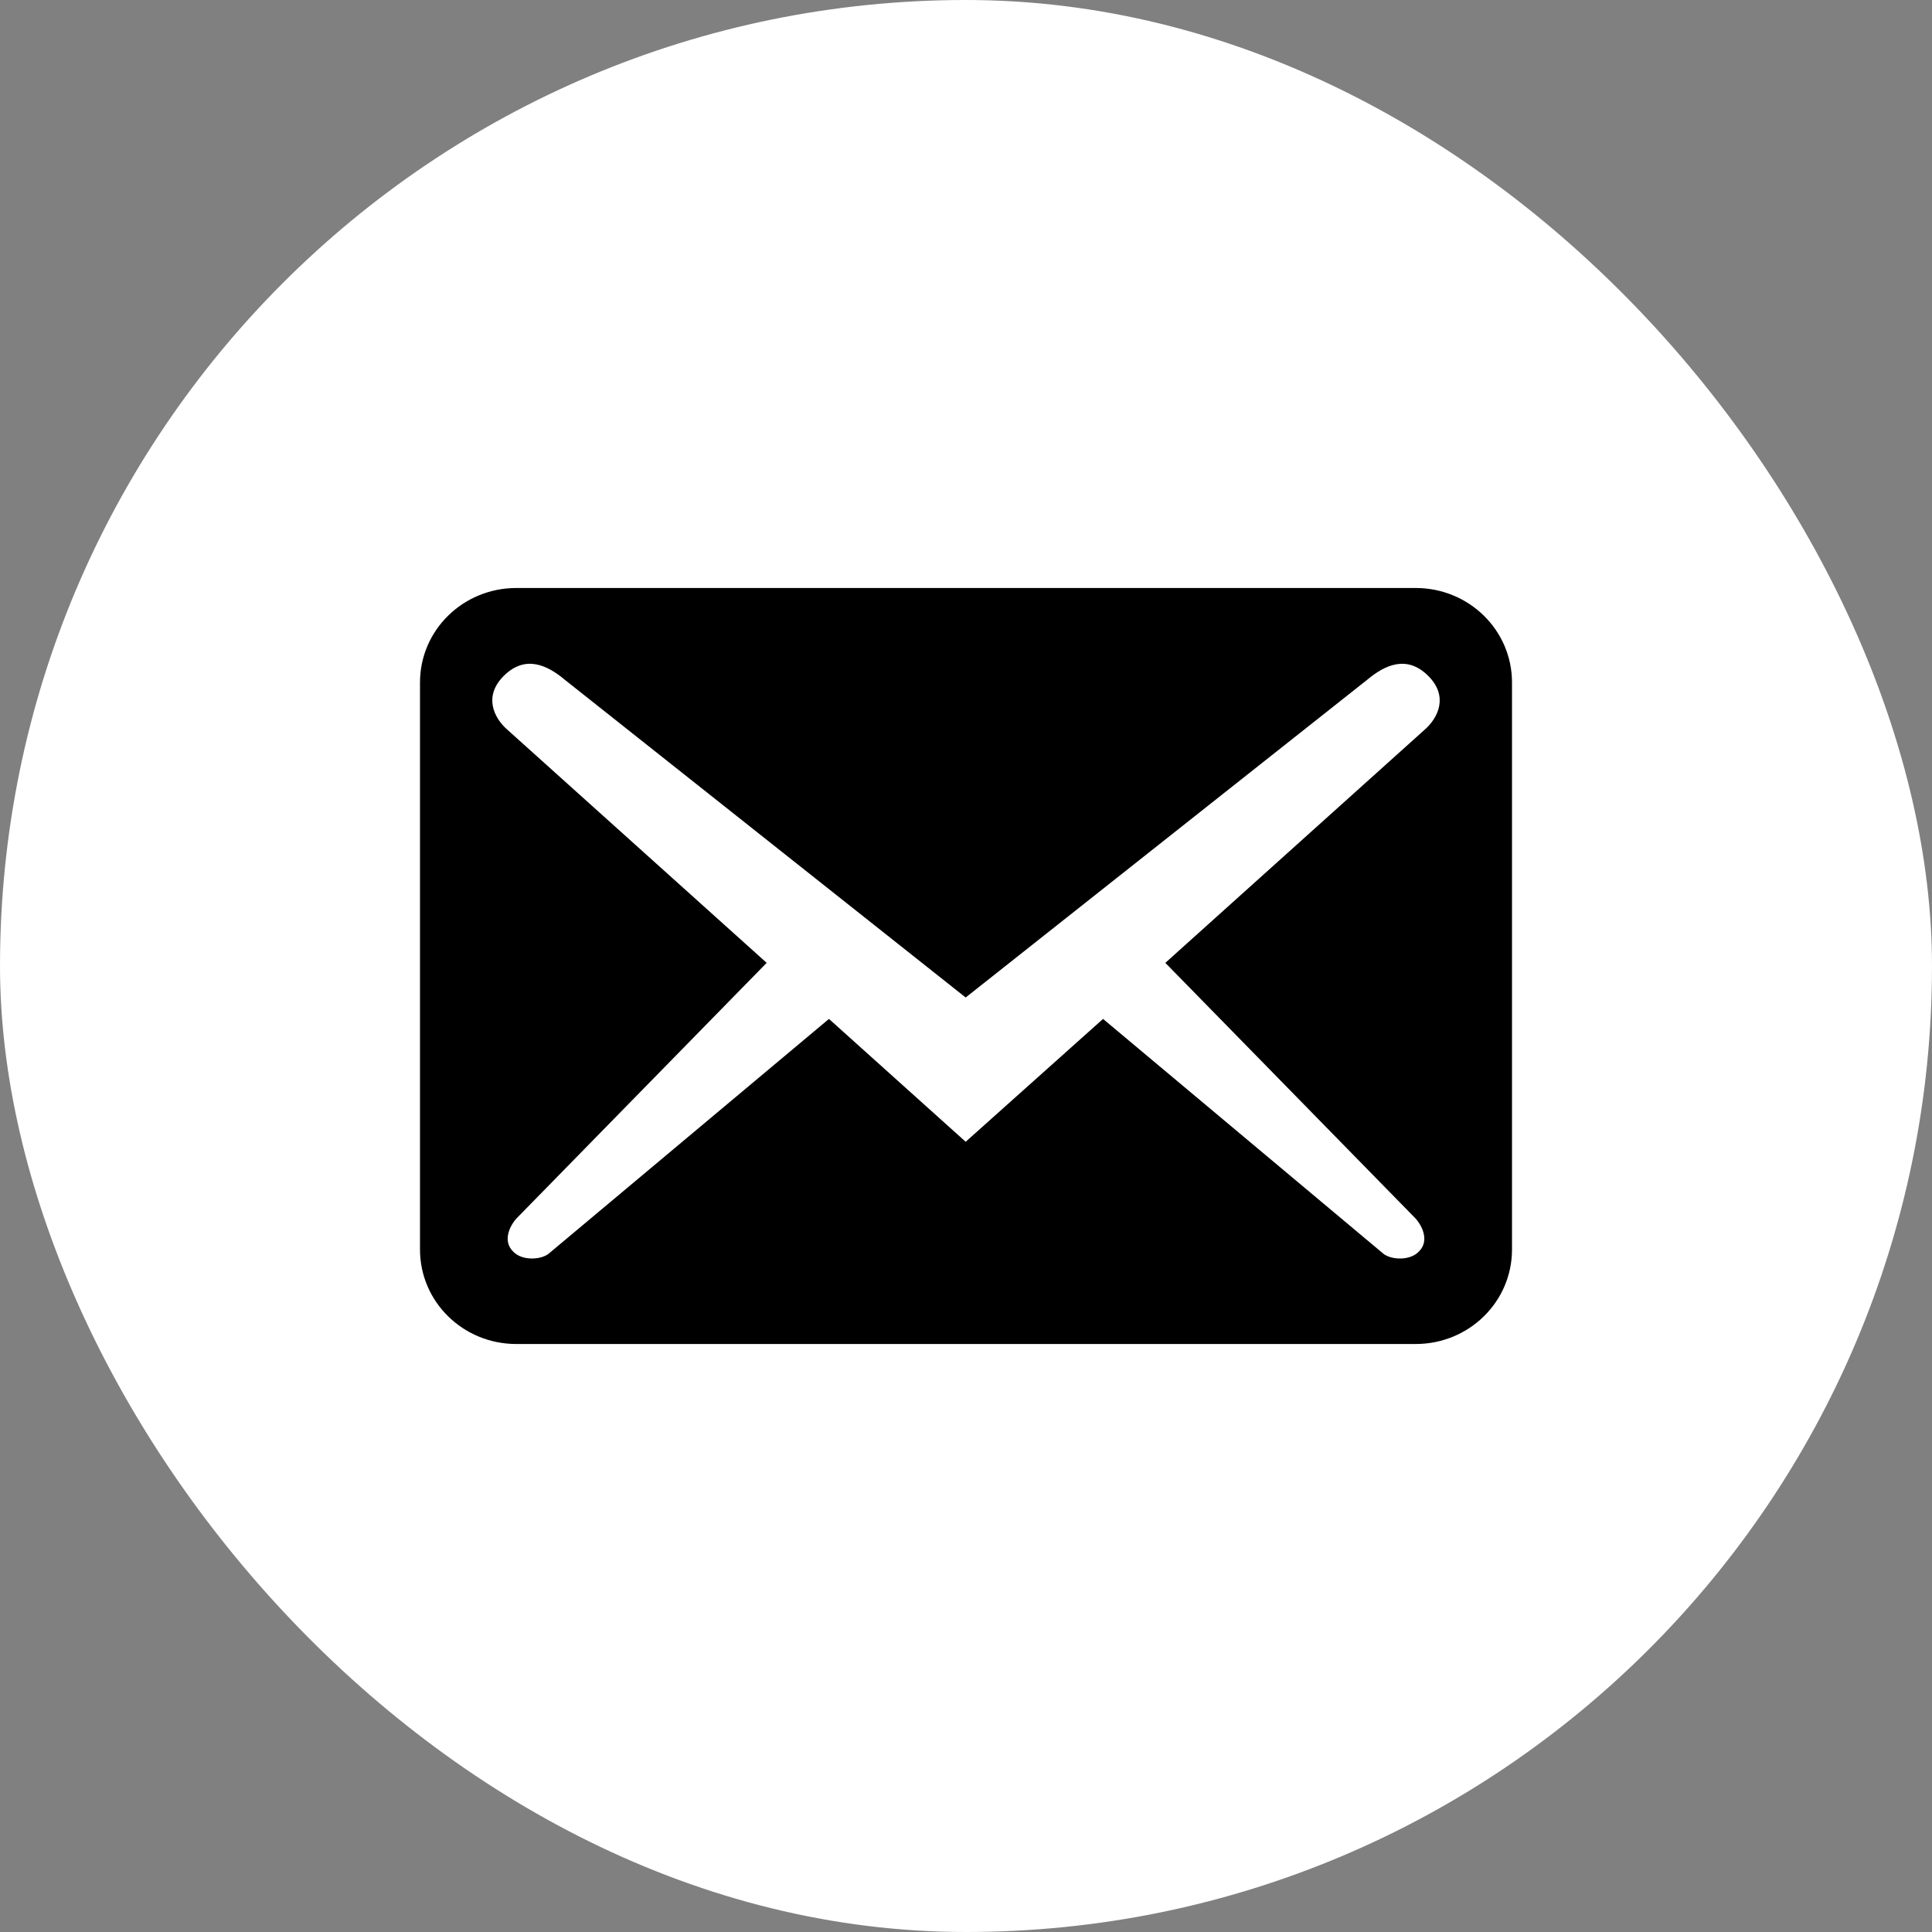
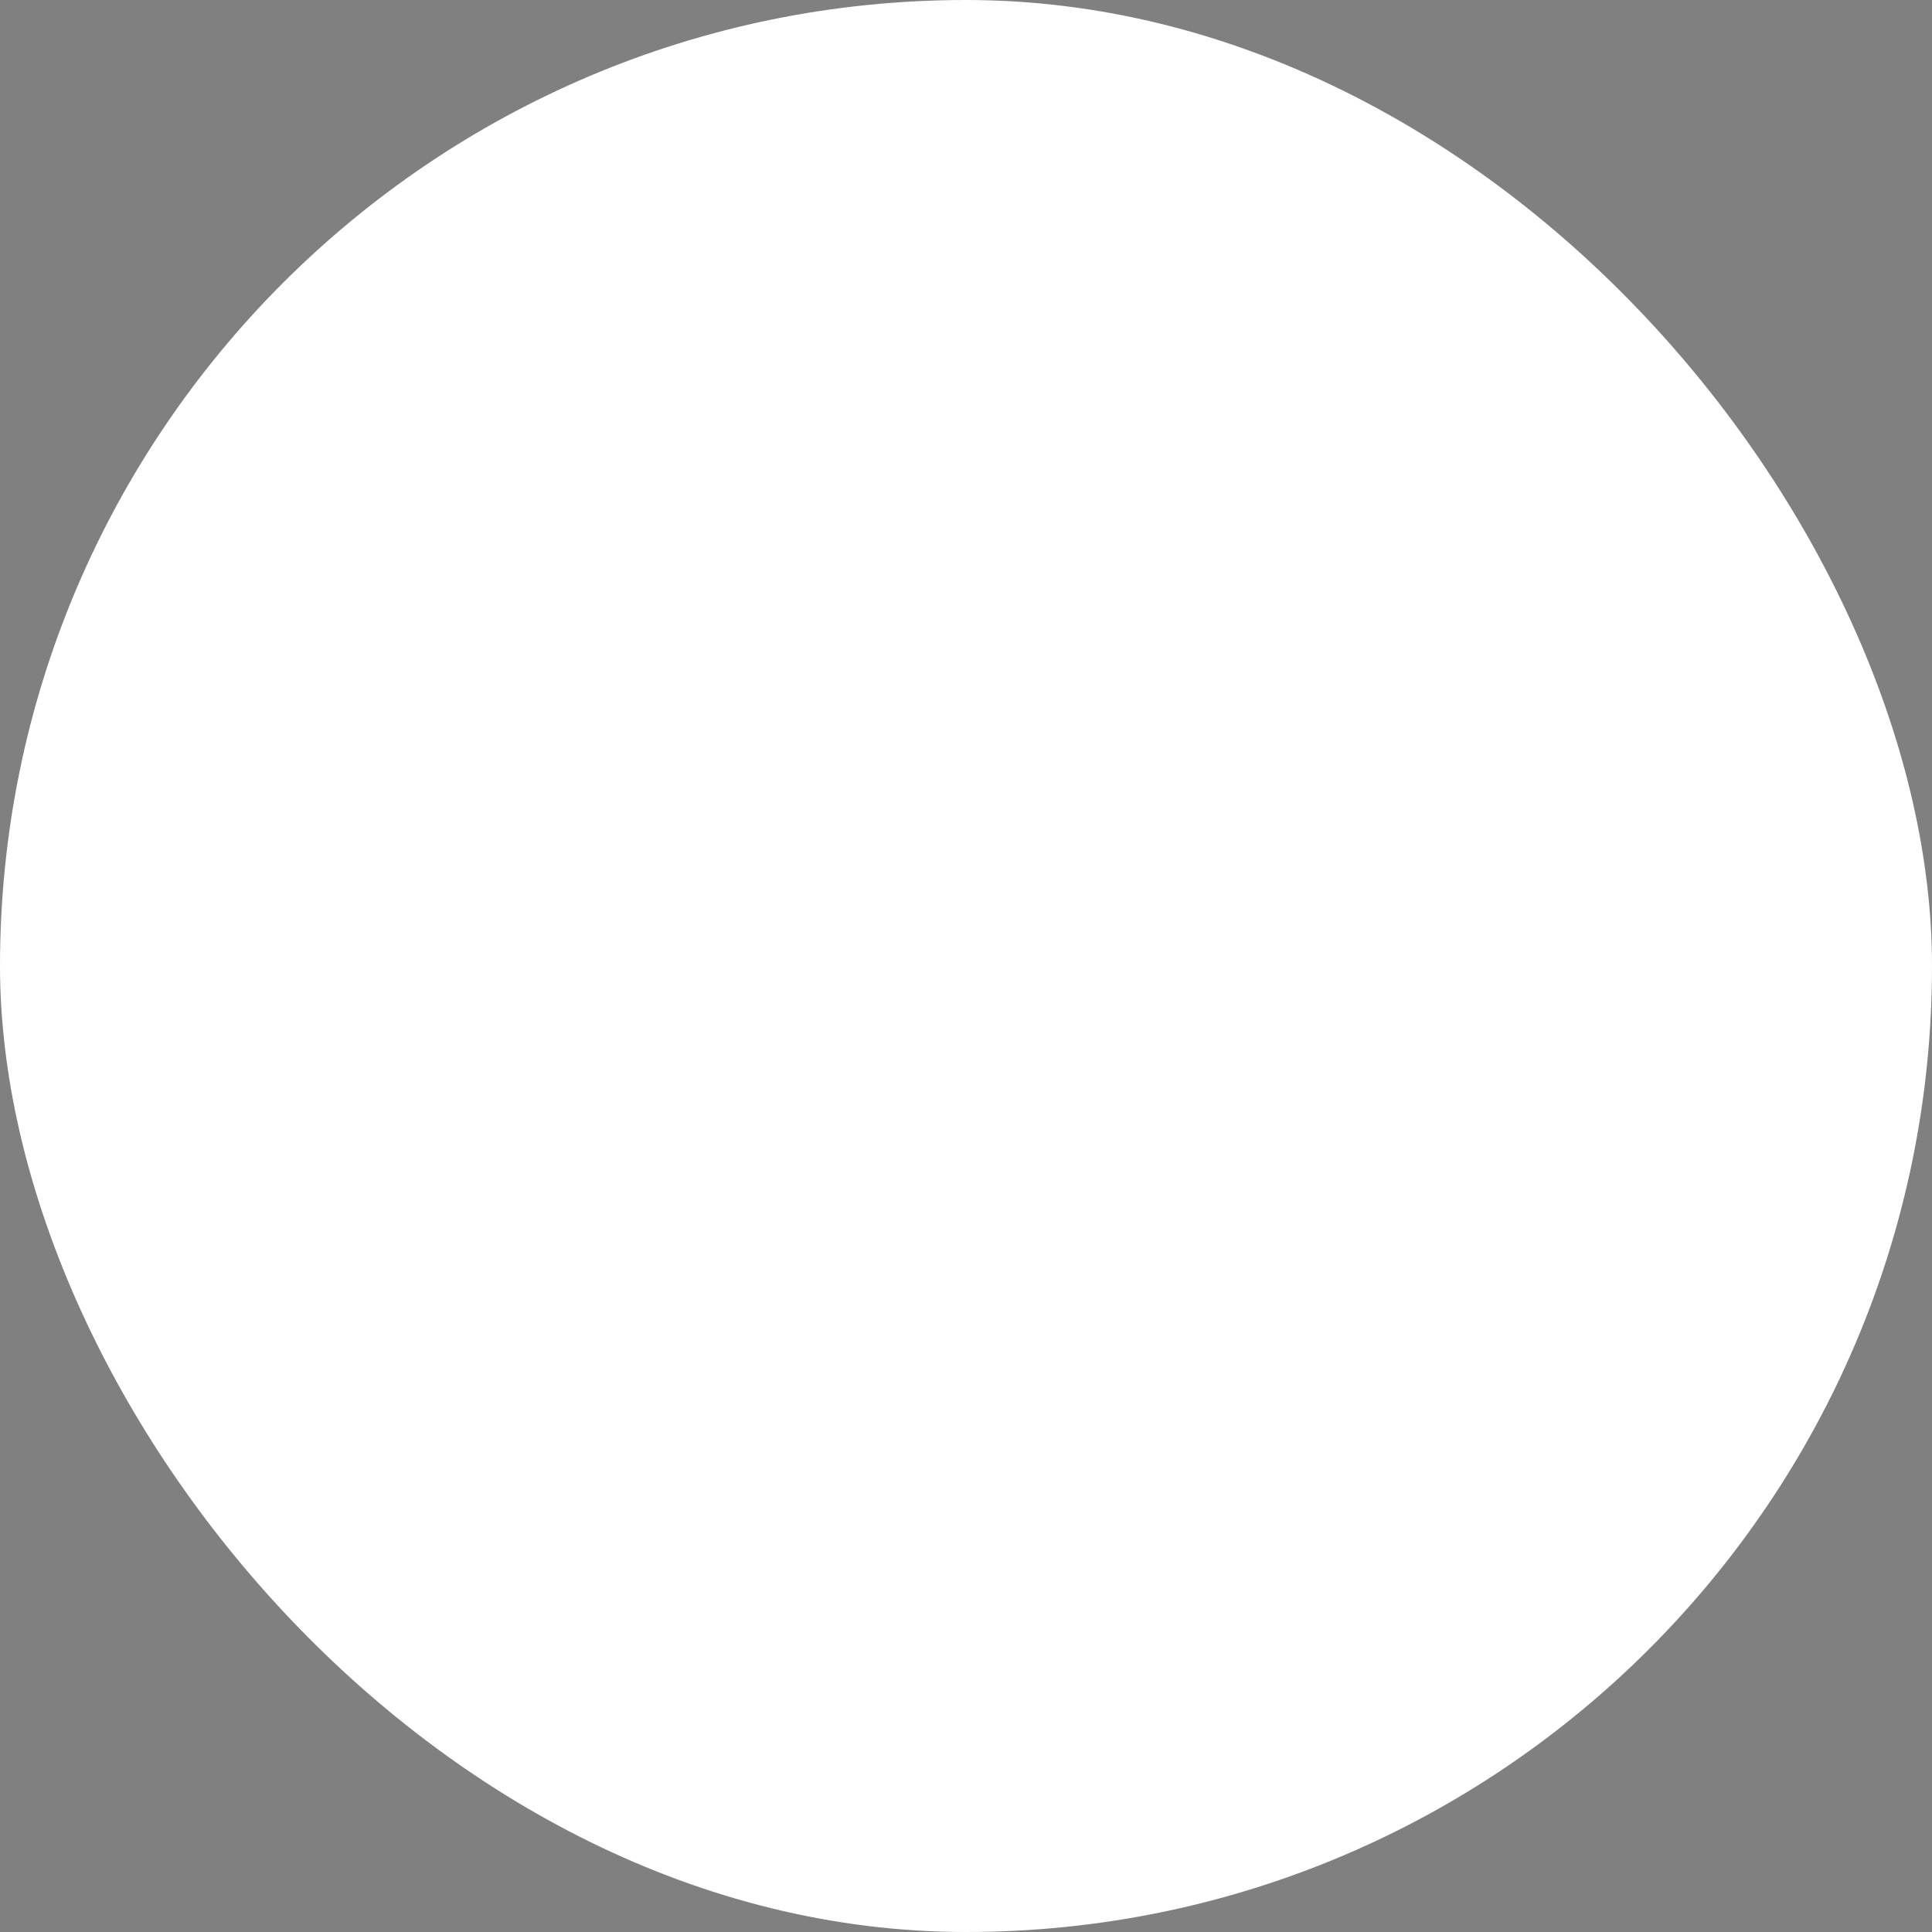
<svg xmlns="http://www.w3.org/2000/svg" width="46" height="46" viewBox="0 0 46 46" fill="none">
  <rect x="0" y="0" width="46" height="46" fill="#808080" stroke="none" />
  <rect width="46" height="46" rx="23" fill="white" />
-   <path d="M36 29.75V16.25C36 15.005 34.976 14 33.707 14H12.293C11.024 14 10 15.005 10 16.25V29.75C10 30.995 11.024 32 12.293 32H33.707C34.976 32 36 30.995 36 29.75ZM33.998 16.085C34.502 16.58 34.227 17.09 33.952 17.345L27.746 22.925L33.707 29.015C33.891 29.225 34.013 29.555 33.799 29.78C33.6 30.02 33.142 30.005 32.943 29.855L26.263 24.26L22.992 27.185L19.737 24.26L13.057 29.855C12.858 30.005 12.4 30.02 12.201 29.78C11.987 29.555 12.109 29.225 12.293 29.015L18.254 22.925L12.048 17.345C11.773 17.09 11.498 16.58 12.002 16.085C12.507 15.59 13.027 15.83 13.454 16.19L22.992 23.75L32.546 16.19C32.974 15.83 33.493 15.59 33.998 16.085Z" fill="black" />
</svg>